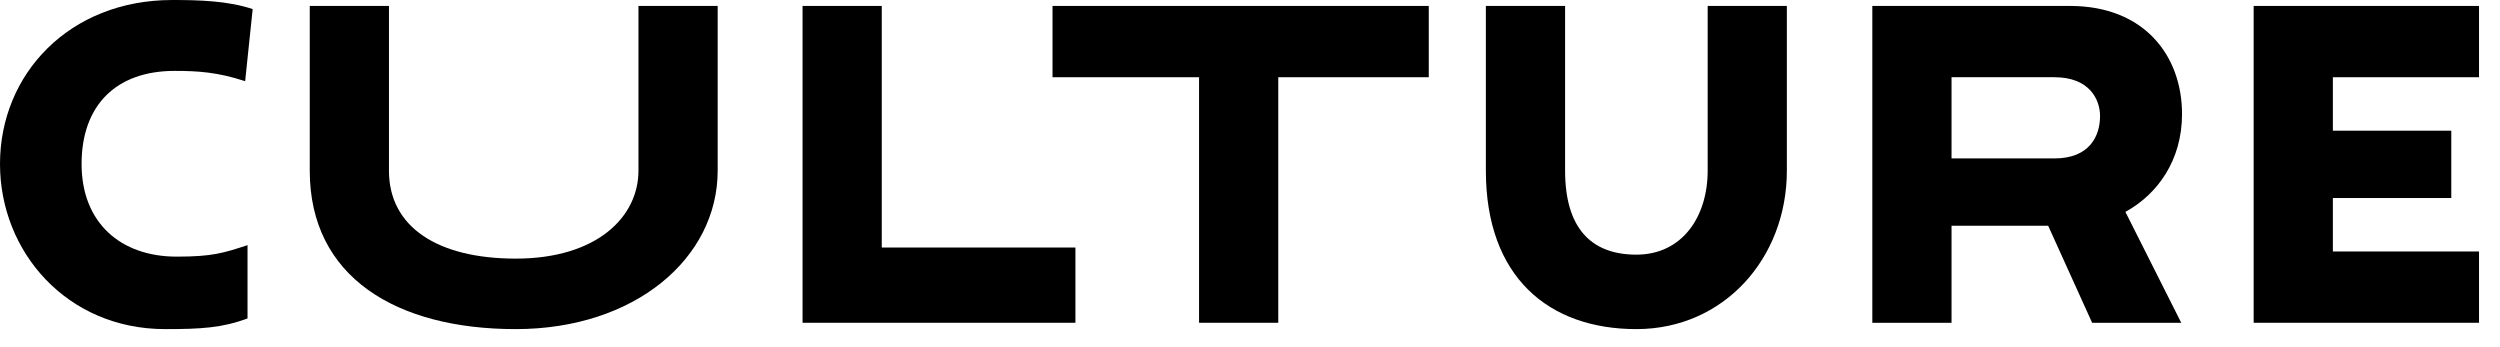
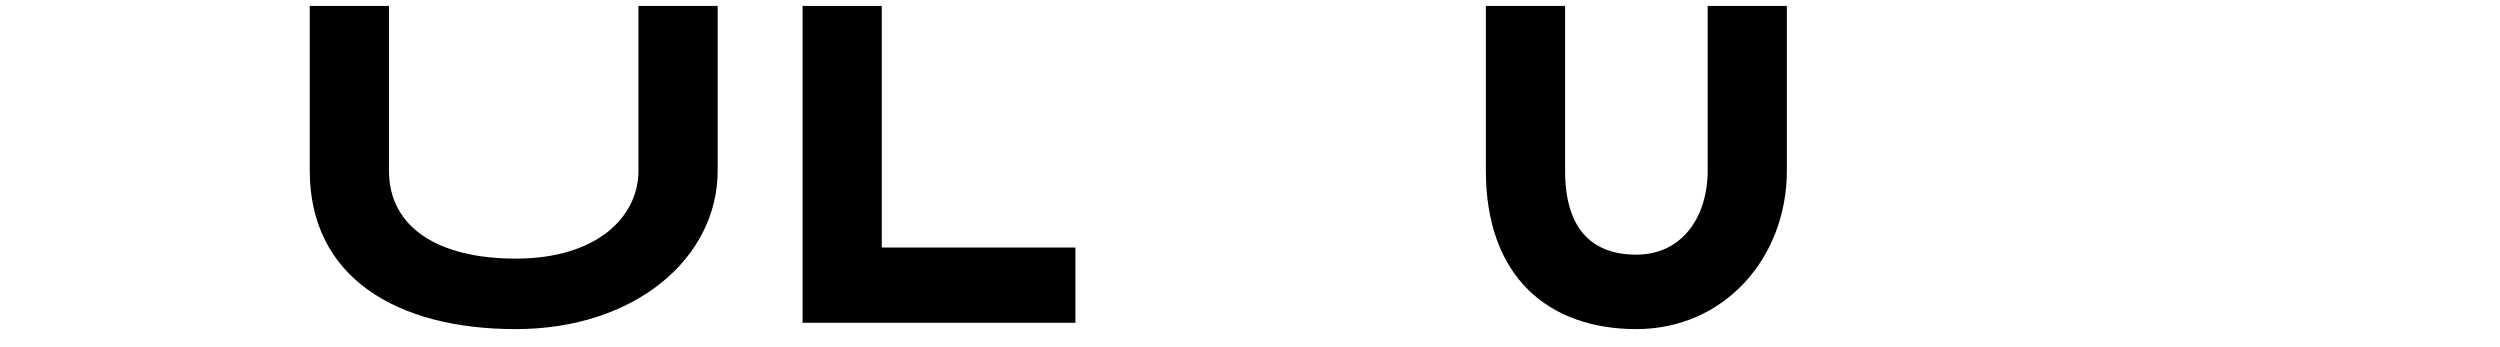
<svg xmlns="http://www.w3.org/2000/svg" width="101" height="14" viewBox="0 0 101 14" fill="none">
-   <path d="M10 9.904C9.024 10.224 8.576 10.368 7.136 10.368C4.88 10.368 3.296 9.008 3.296 6.624C3.296 4.256 4.688 2.864 7.056 2.864C7.984 2.864 8.784 2.912 9.904 3.28L10.208 0.368C9.216 0.032 8.032 0 6.96 0C2.8 0 0 2.992 0 6.624C0 10.176 2.704 13.296 6.672 13.296C8.112 13.296 8.976 13.248 10 12.864V9.904Z" fill="black" />
  <path d="M25.794 0.24V6.896C25.794 8.752 24.13 10.448 20.834 10.448C17.698 10.448 15.714 9.184 15.714 6.896V0.24H12.514V6.896C12.514 11.2 16.018 13.296 20.834 13.296C25.65 13.296 28.994 10.432 28.994 6.896V0.24H25.794Z" fill="black" />
  <path d="M32.423 13.04H43.447V10H35.623V0.24H32.423V13.04Z" fill="black" />
-   <path d="M57.722 3.12V0.24H42.522V3.12H48.442V13.04H51.642V3.12H57.722Z" fill="black" />
  <path d="M68.99 0.24V6.896C68.99 8.752 67.966 10.288 66.109 10.288C64.254 10.288 63.23 9.184 63.23 6.896V0.24H60.029V6.896C60.029 11.2 62.574 13.296 66.109 13.296C69.645 13.296 72.189 10.432 72.189 6.896V0.24H68.99Z" fill="black" />
-   <path d="M75.642 13.04H78.842V9.12H82.746L84.522 13.04H88.122L85.866 8.56C87.178 7.84 88.154 6.464 88.154 4.608C88.154 2.272 86.65 0.24 83.626 0.24H75.642V13.04ZM83.002 3.12C84.41 3.12 84.842 4.016 84.842 4.688C84.842 5.504 84.41 6.4 83.002 6.4H78.842V3.12H83.002Z" fill="black" />
-   <path d="M100.152 13.04V10.16H94.248V8H99.032V5.28H94.248V3.12H100.152V0.24H91.048V13.04H100.152Z" fill="black" />
</svg>